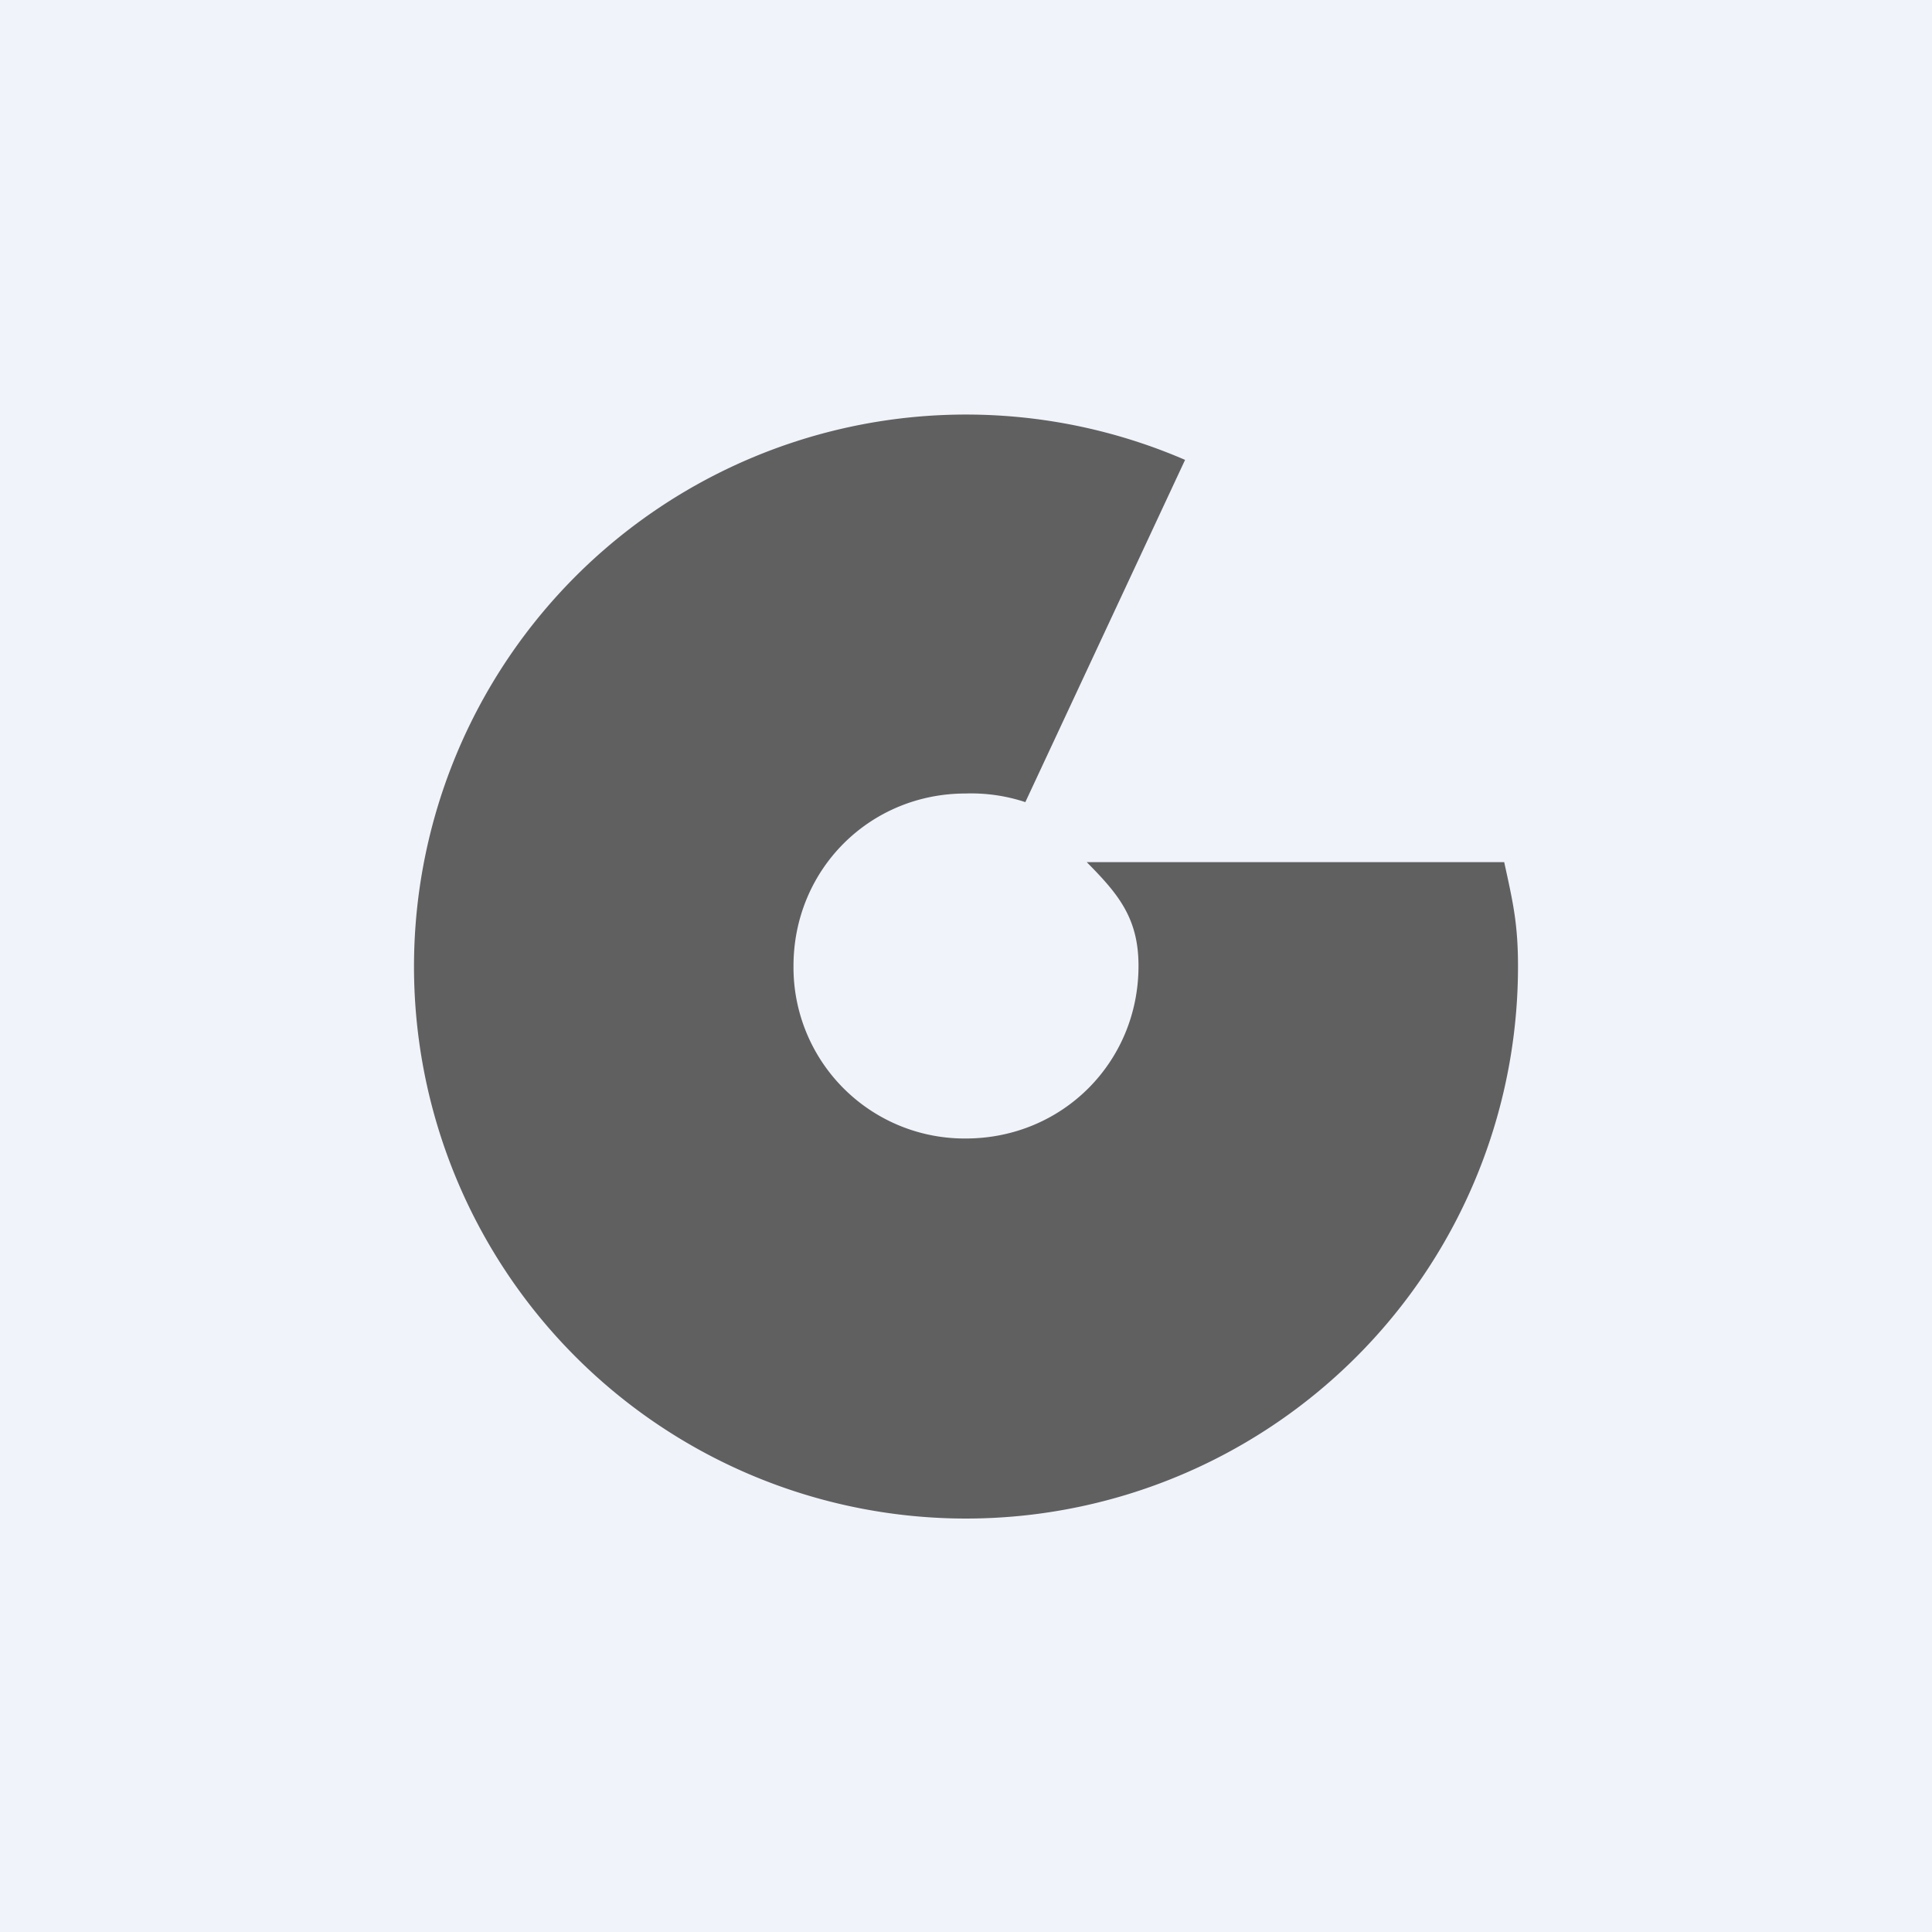
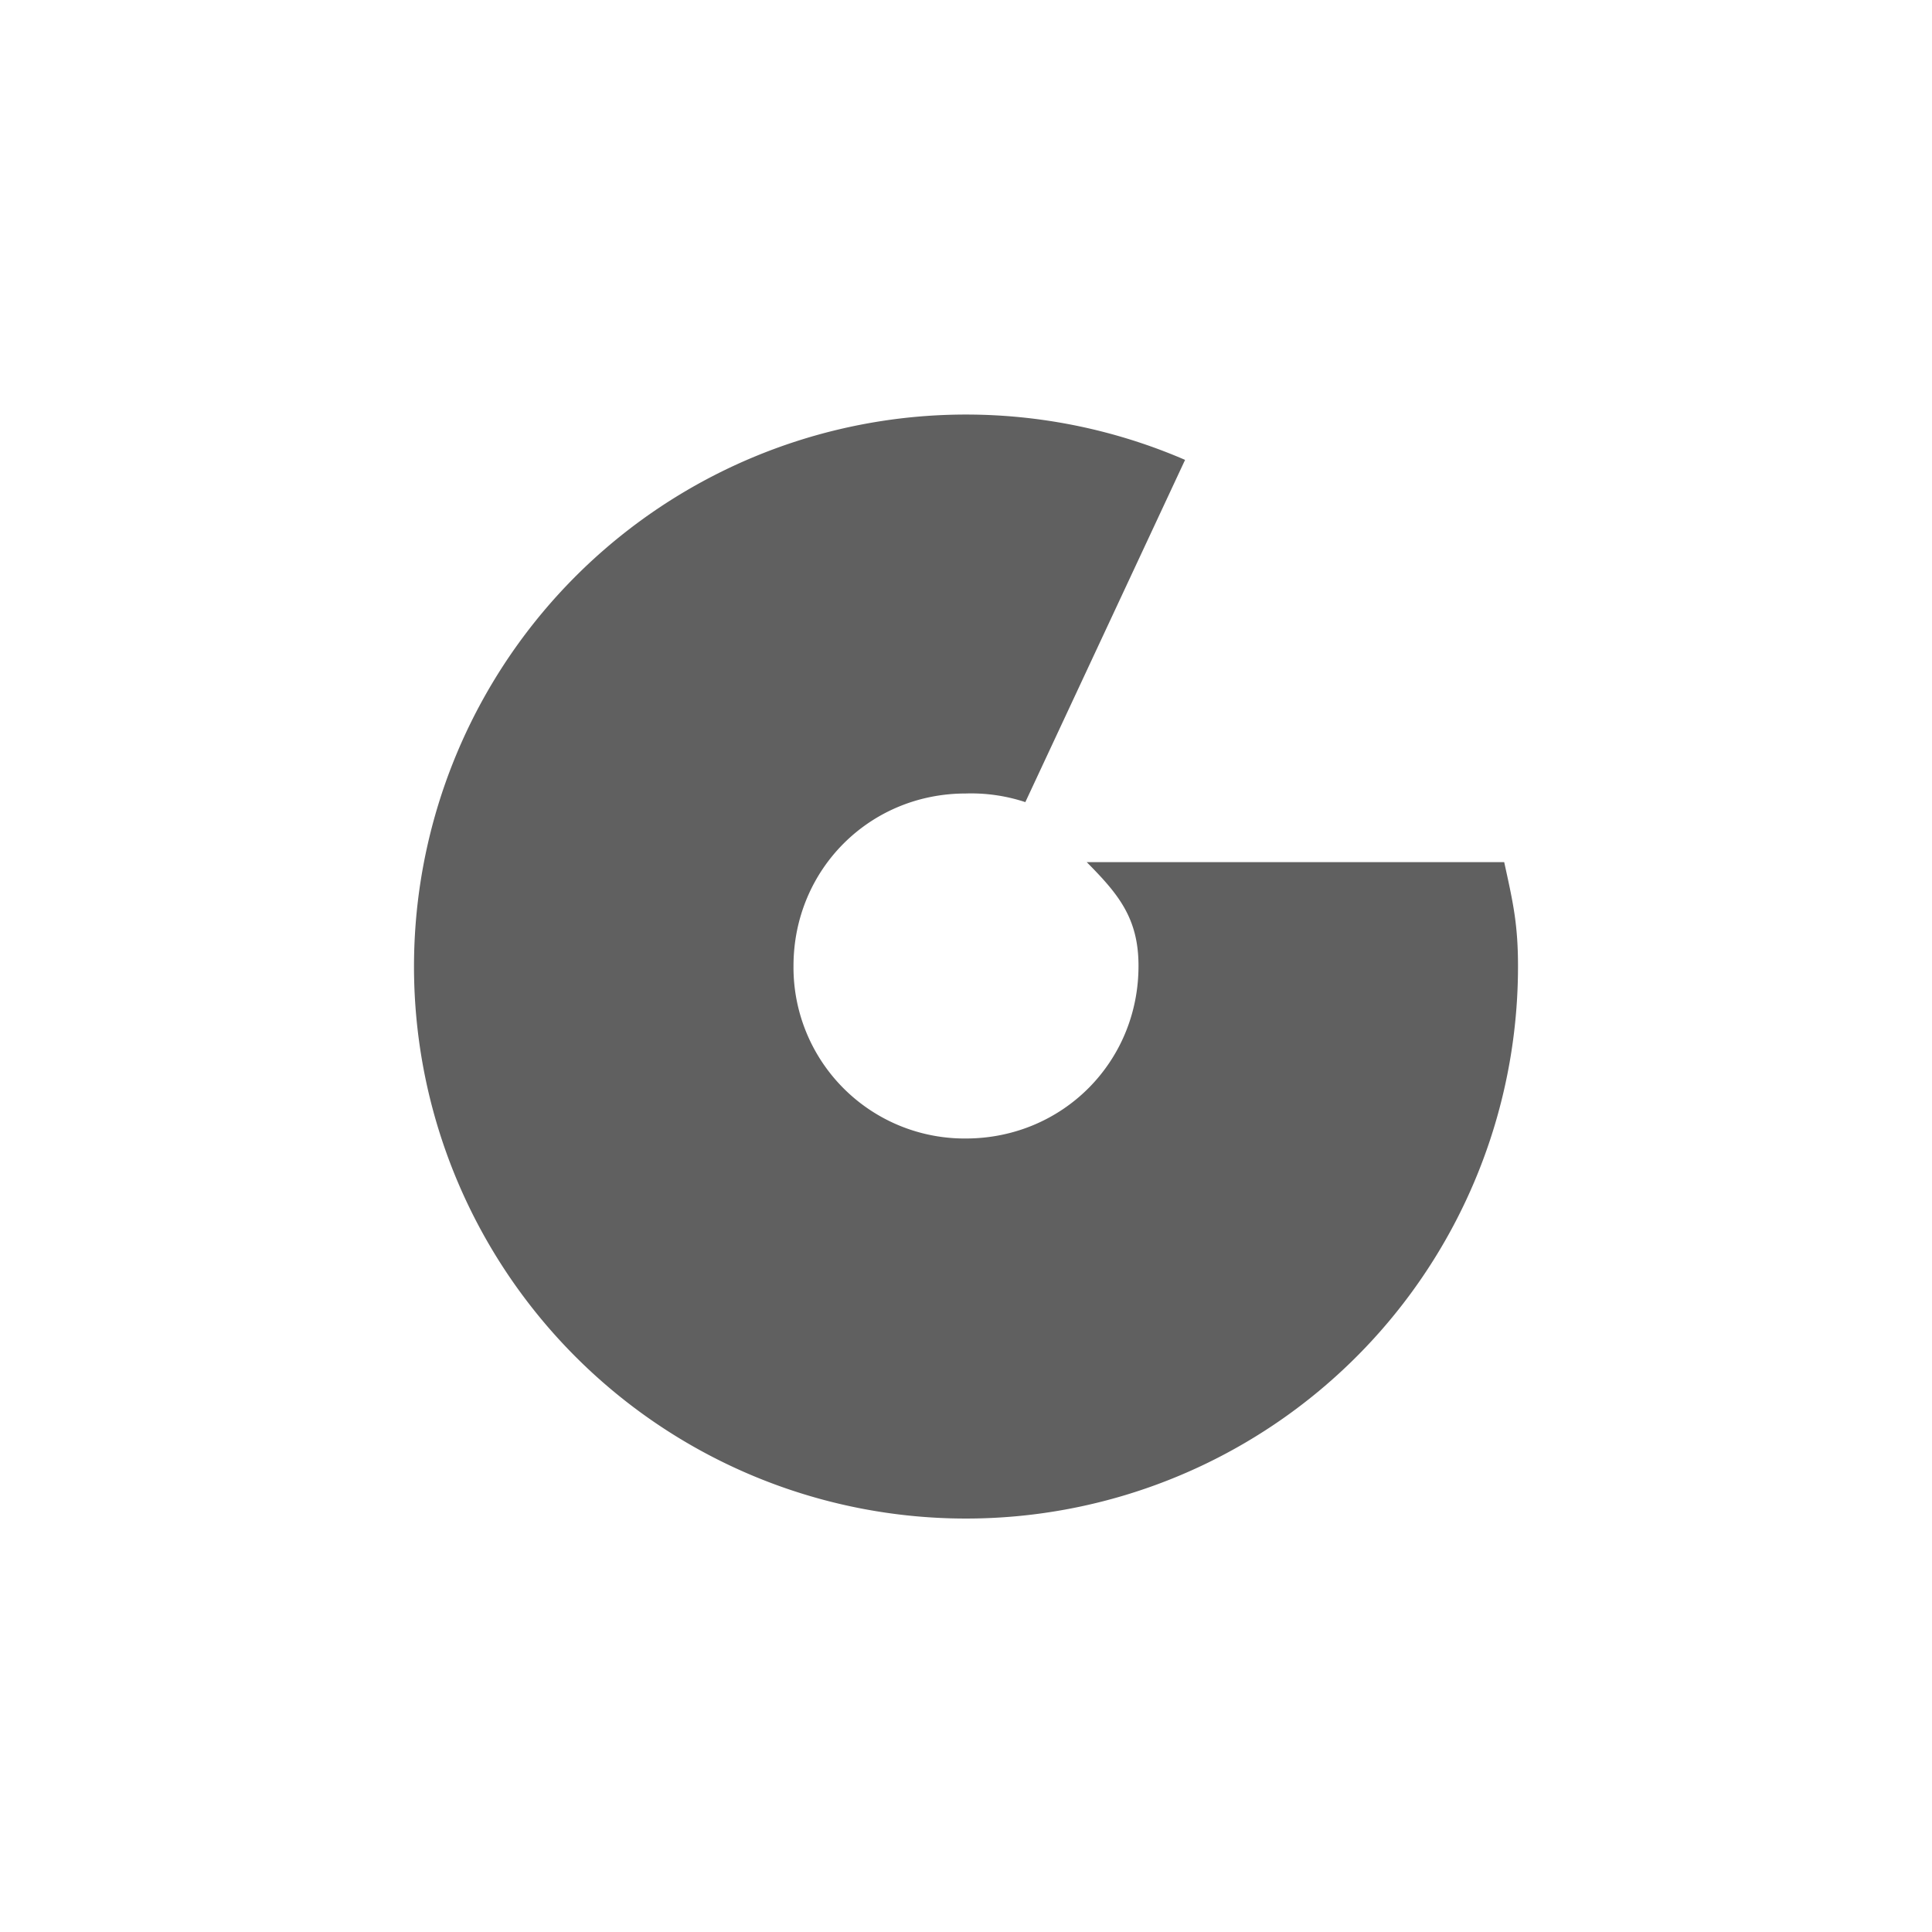
<svg xmlns="http://www.w3.org/2000/svg" width="56" height="56" viewBox="0 0 56 56">
-   <path fill="#F0F3FA" d="M0 0h56v56H0z" />
  <path d="M33 28c0 2.79-2.21 5-5.01 5A4.96 4.96 0 0 1 23 28c0-2.79 2.2-5 4.99-5a5 5 0 0 1 1.73.25l4.63-9.92A16 16 0 1 0 44 28c0-1.23-.15-1.87-.4-3.01H31.5c.9.91 1.5 1.61 1.5 3Z" fill="#606060" />
</svg>